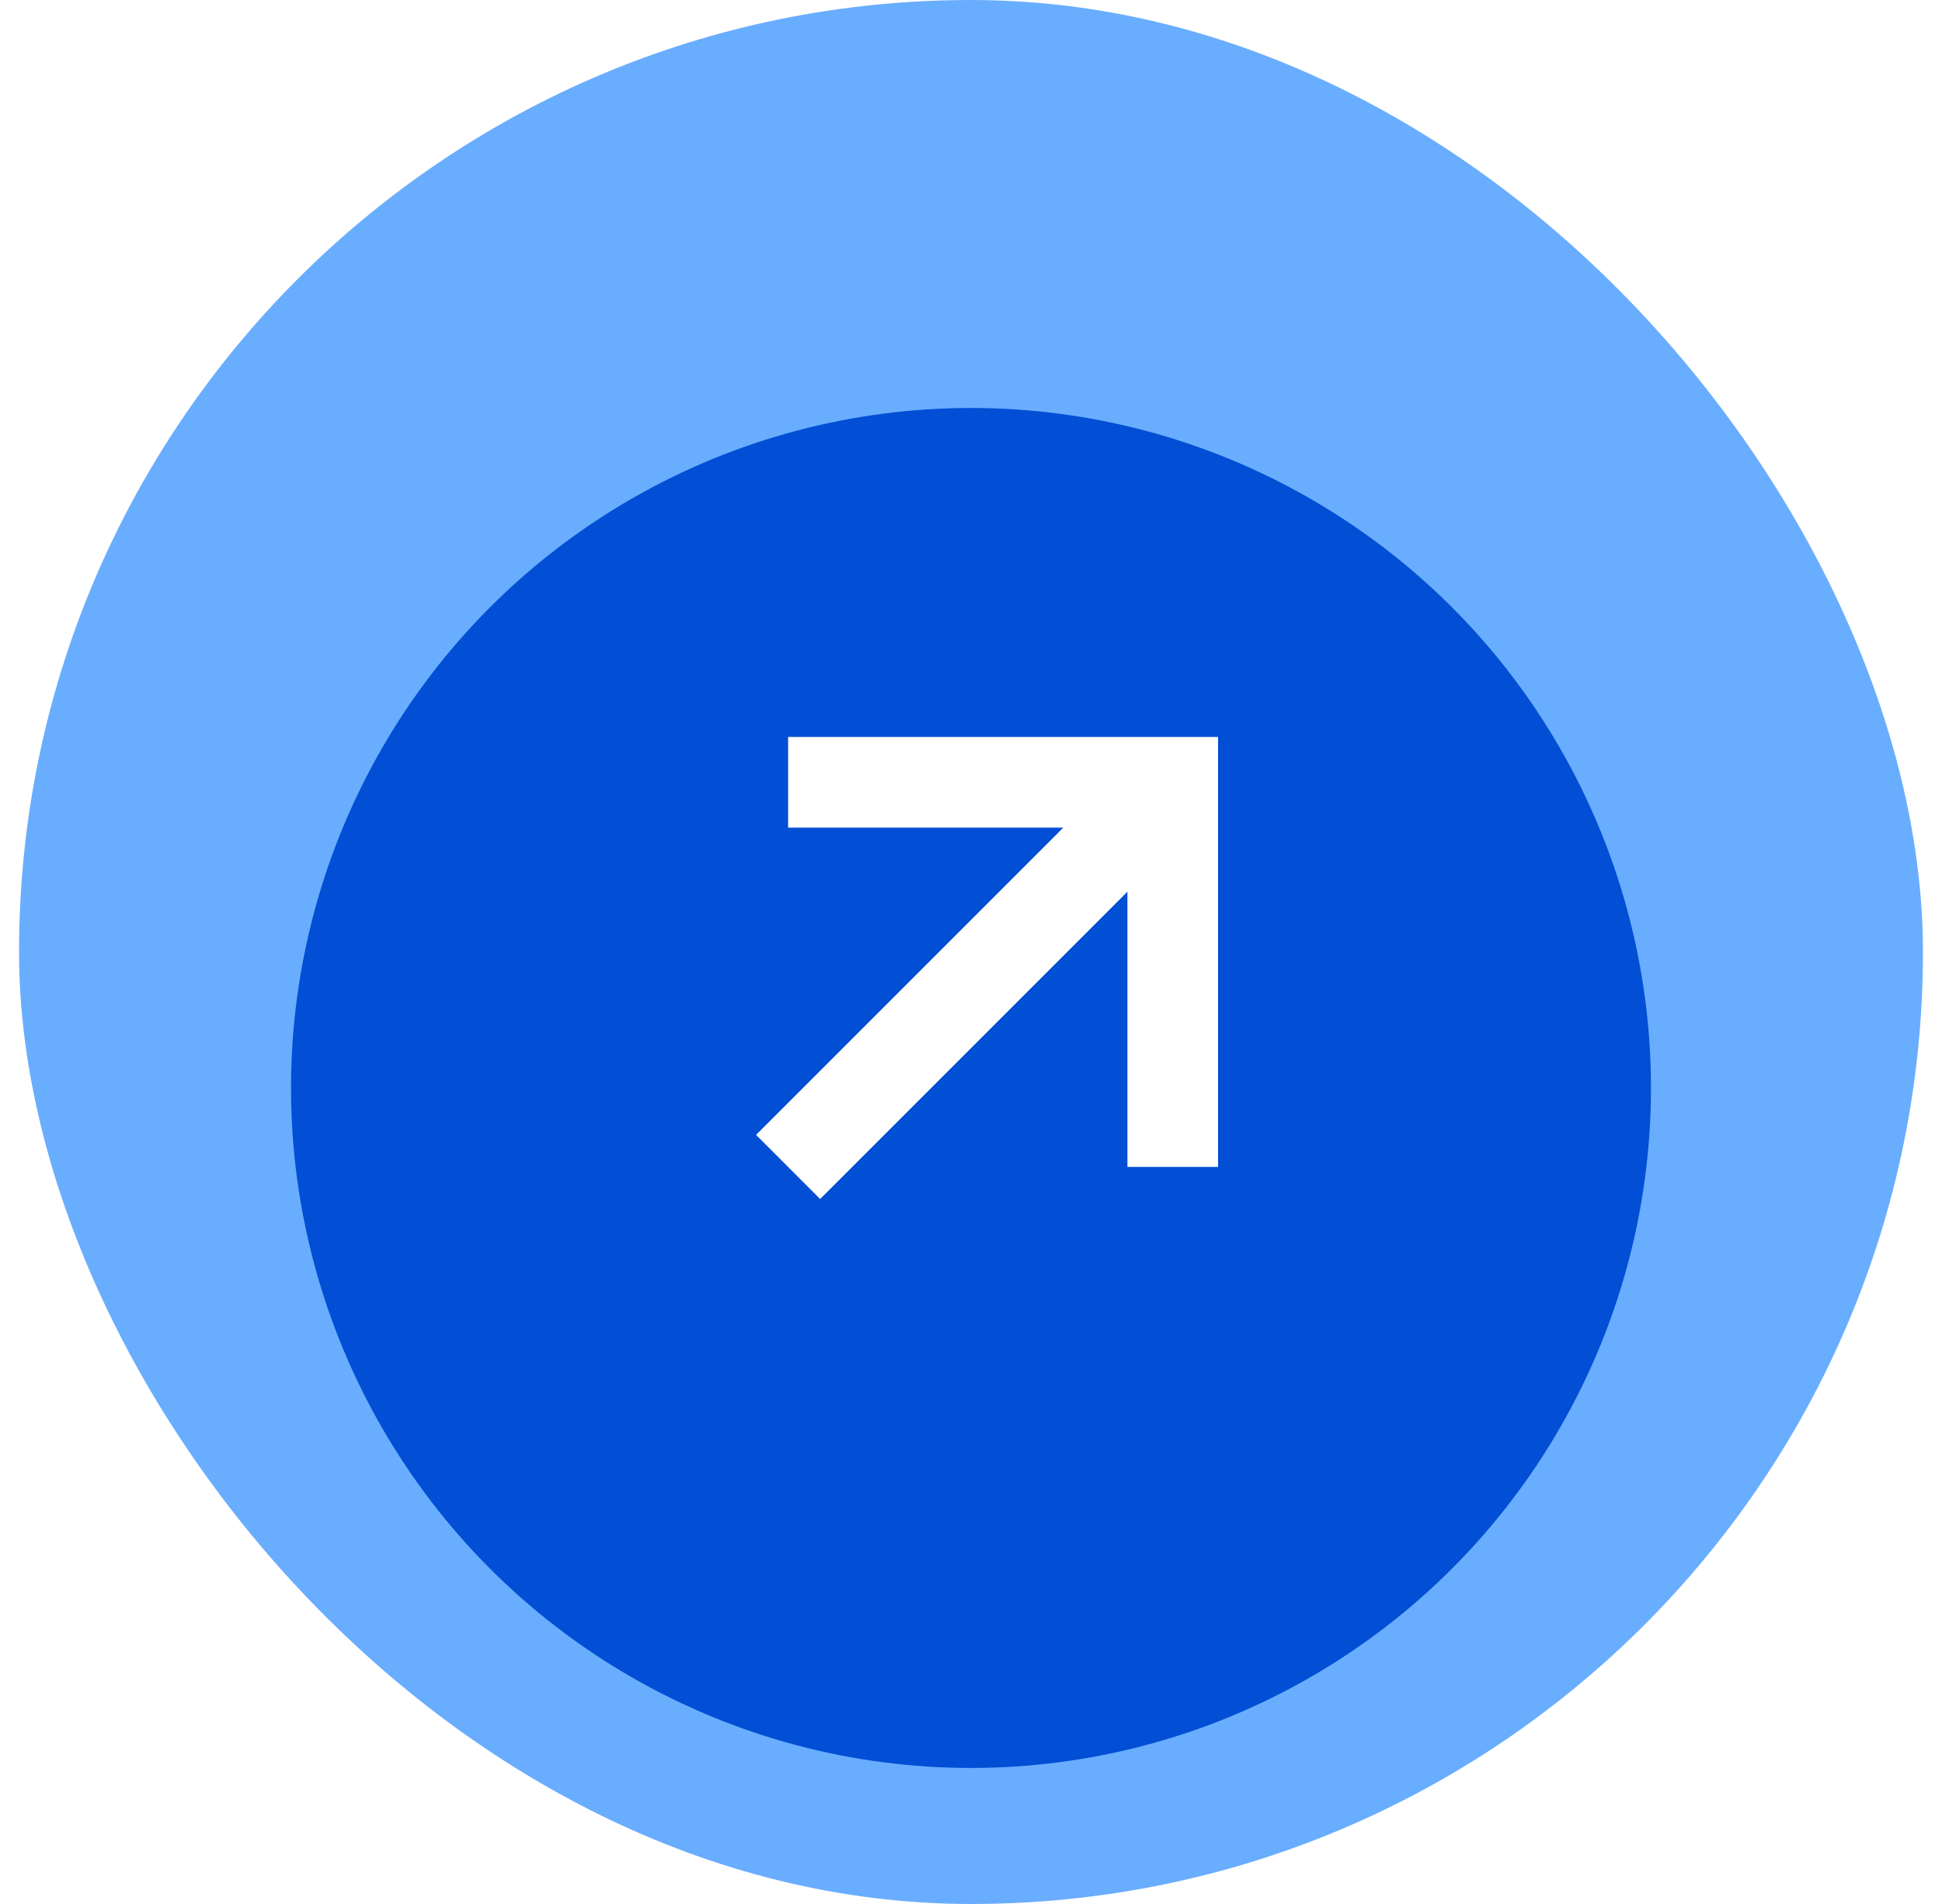
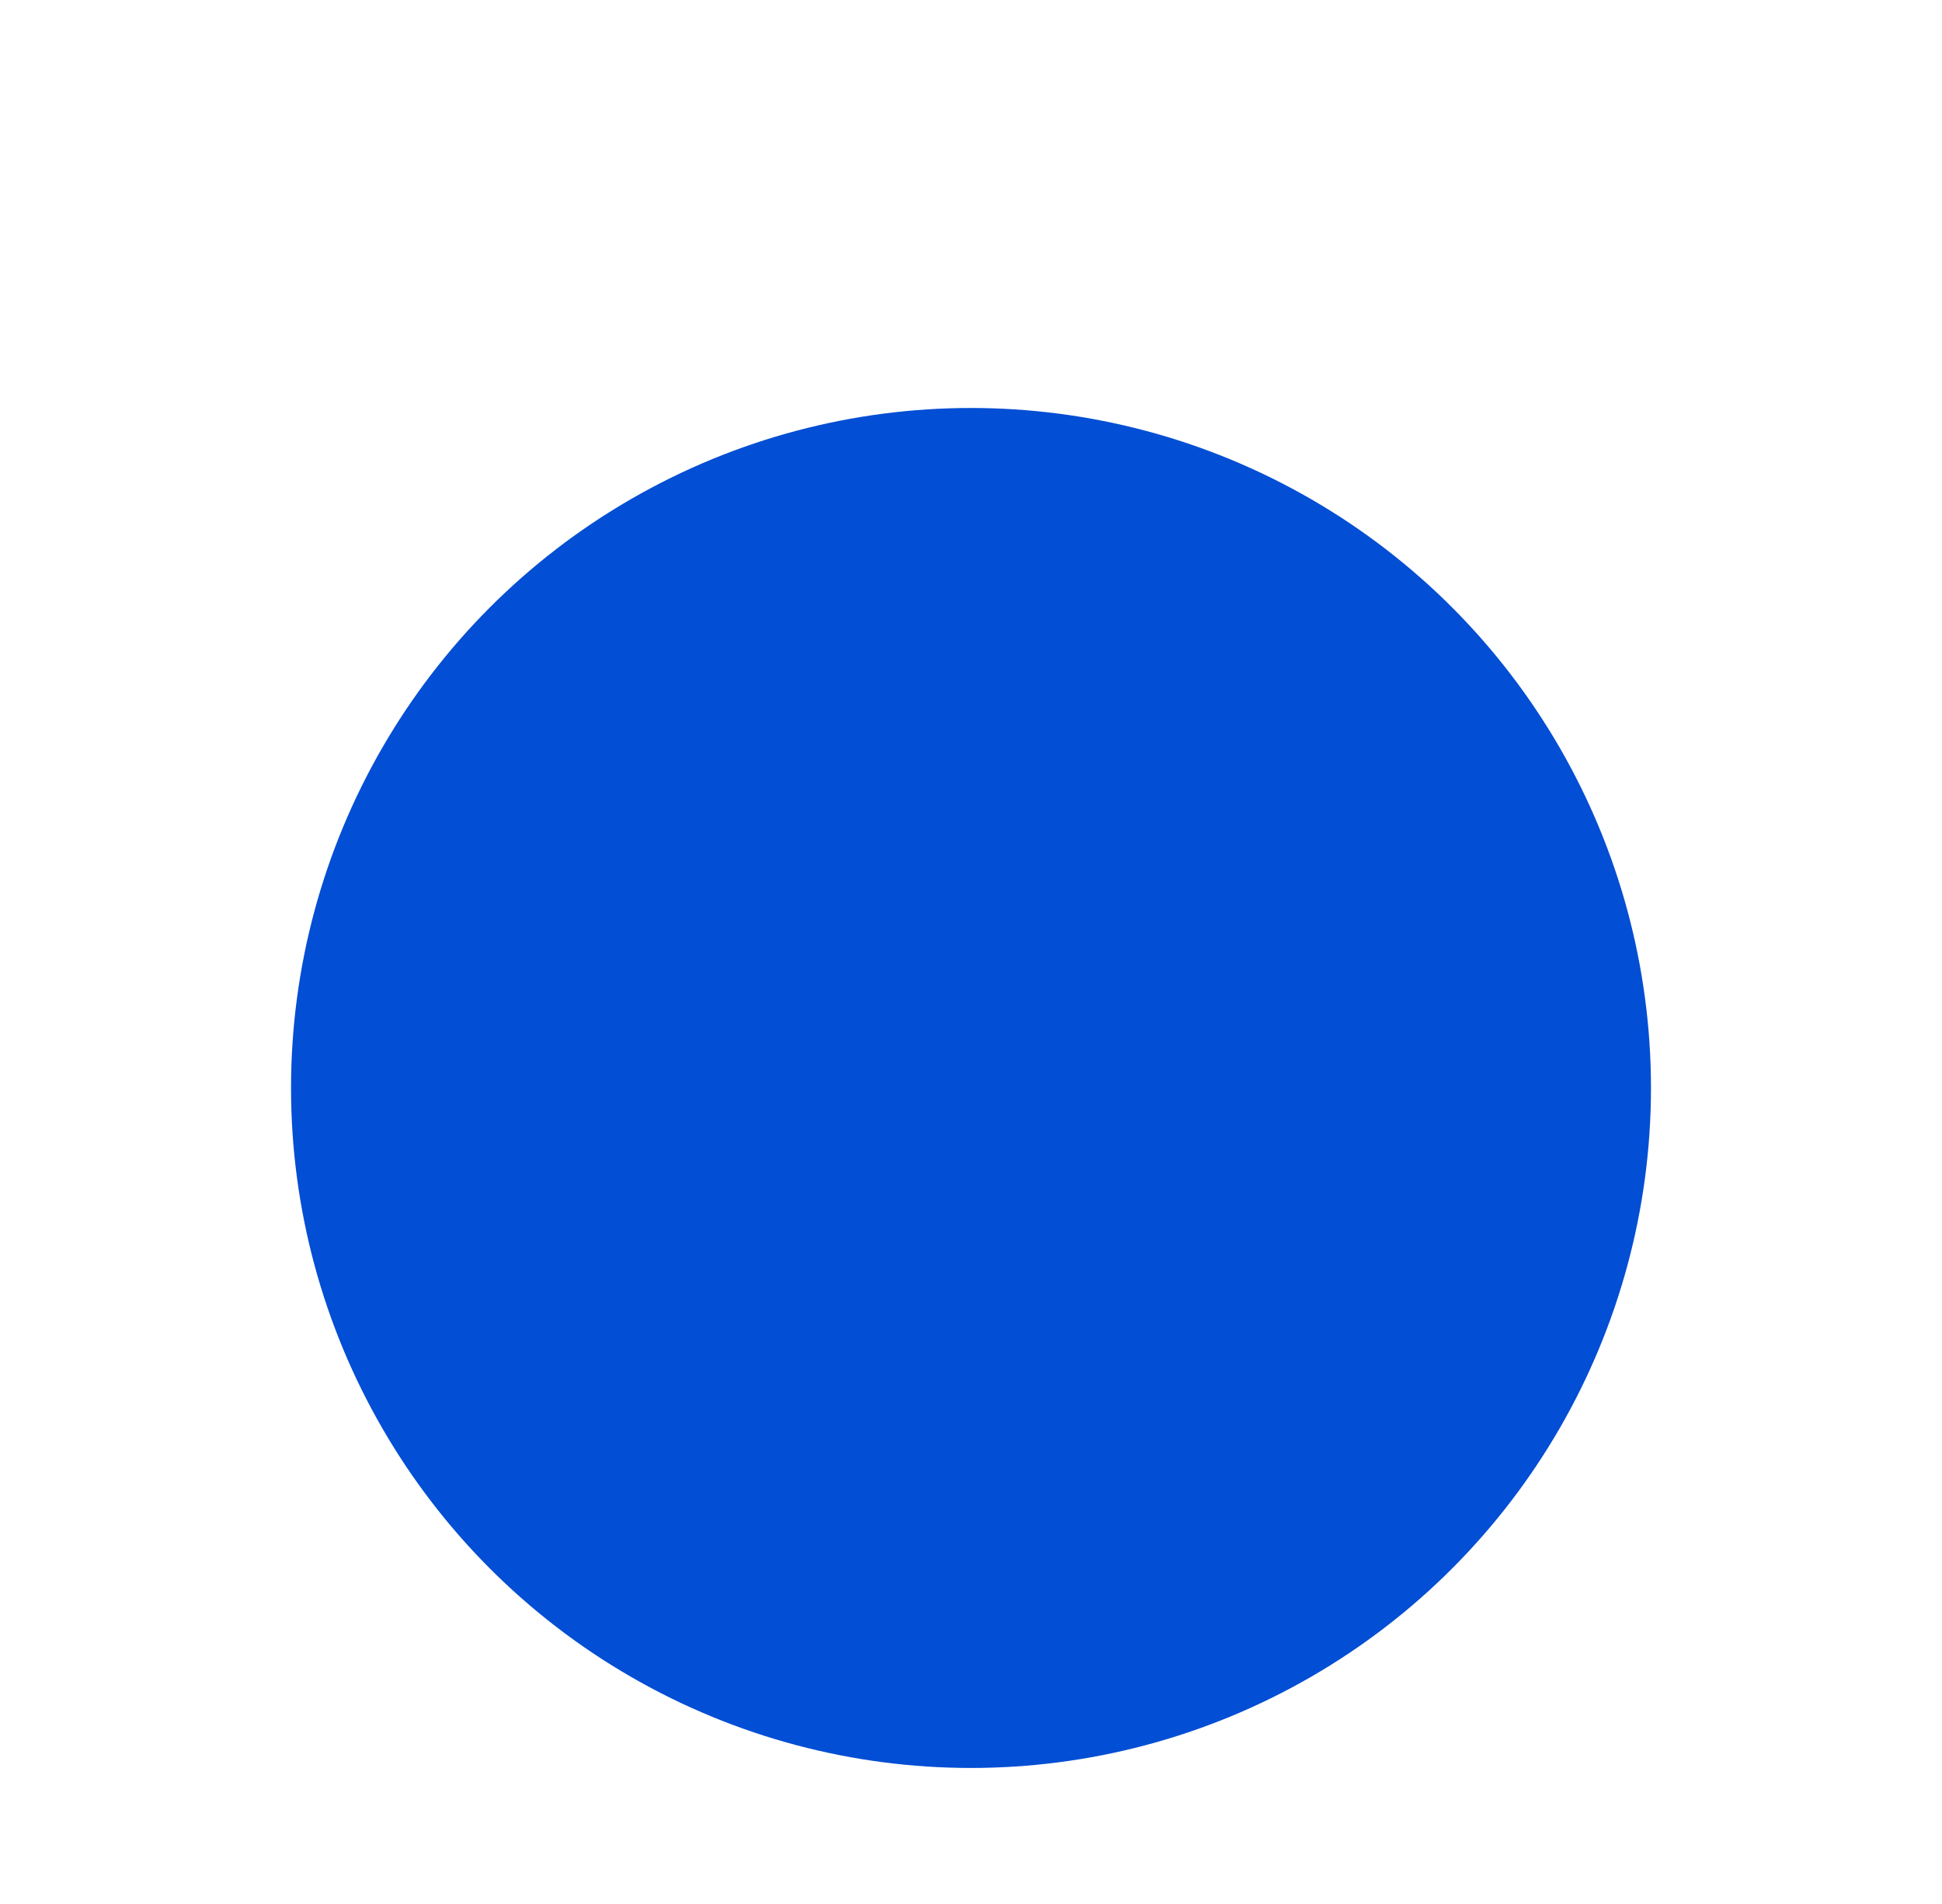
<svg xmlns="http://www.w3.org/2000/svg" width="51" height="50" viewBox="0 0 51 50" fill="none">
-   <rect x="0.5" width="50" height="50" rx="25" fill="#0577FD" fill-opacity="0.6" />
  <g filter="url(#filter1_i_323_40078)">
    <circle cx="25.5" cy="25" r="17.857" fill="#024ED4" />
  </g>
-   <path d="M29.608 30.645L31.988 30.645L31.988 19.353L20.697 19.353L20.697 21.734L27.924 21.734L19.855 29.803L21.538 31.487L29.608 23.417L29.608 30.645Z" fill="white" />
  <defs>
    <filter id="filter1_i_323_40078" x="7.643" y="7.143" width="35.715" height="39.285" filterUnits="userSpaceOnUse" color-interpolation-filters="sRGB">
      <feFlood flood-opacity="0" result="BackgroundImageFix" />
      <feBlend mode="normal" in="SourceGraphic" in2="BackgroundImageFix" result="shape" />
      <feColorMatrix in="SourceAlpha" type="matrix" values="0 0 0 0 0 0 0 0 0 0 0 0 0 0 0 0 0 0 127 0" result="hardAlpha" />
      <feOffset dy="3.571" />
      <feGaussianBlur stdDeviation="3.571" />
      <feComposite in2="hardAlpha" operator="arithmetic" k2="-1" k3="1" />
      <feColorMatrix type="matrix" values="0 0 0 0 1 0 0 0 0 1 0 0 0 0 1 0 0 0 0.5 0" />
      <feBlend mode="normal" in2="shape" result="effect1_innerShadow_323_40078" />
    </filter>
  </defs>
</svg>